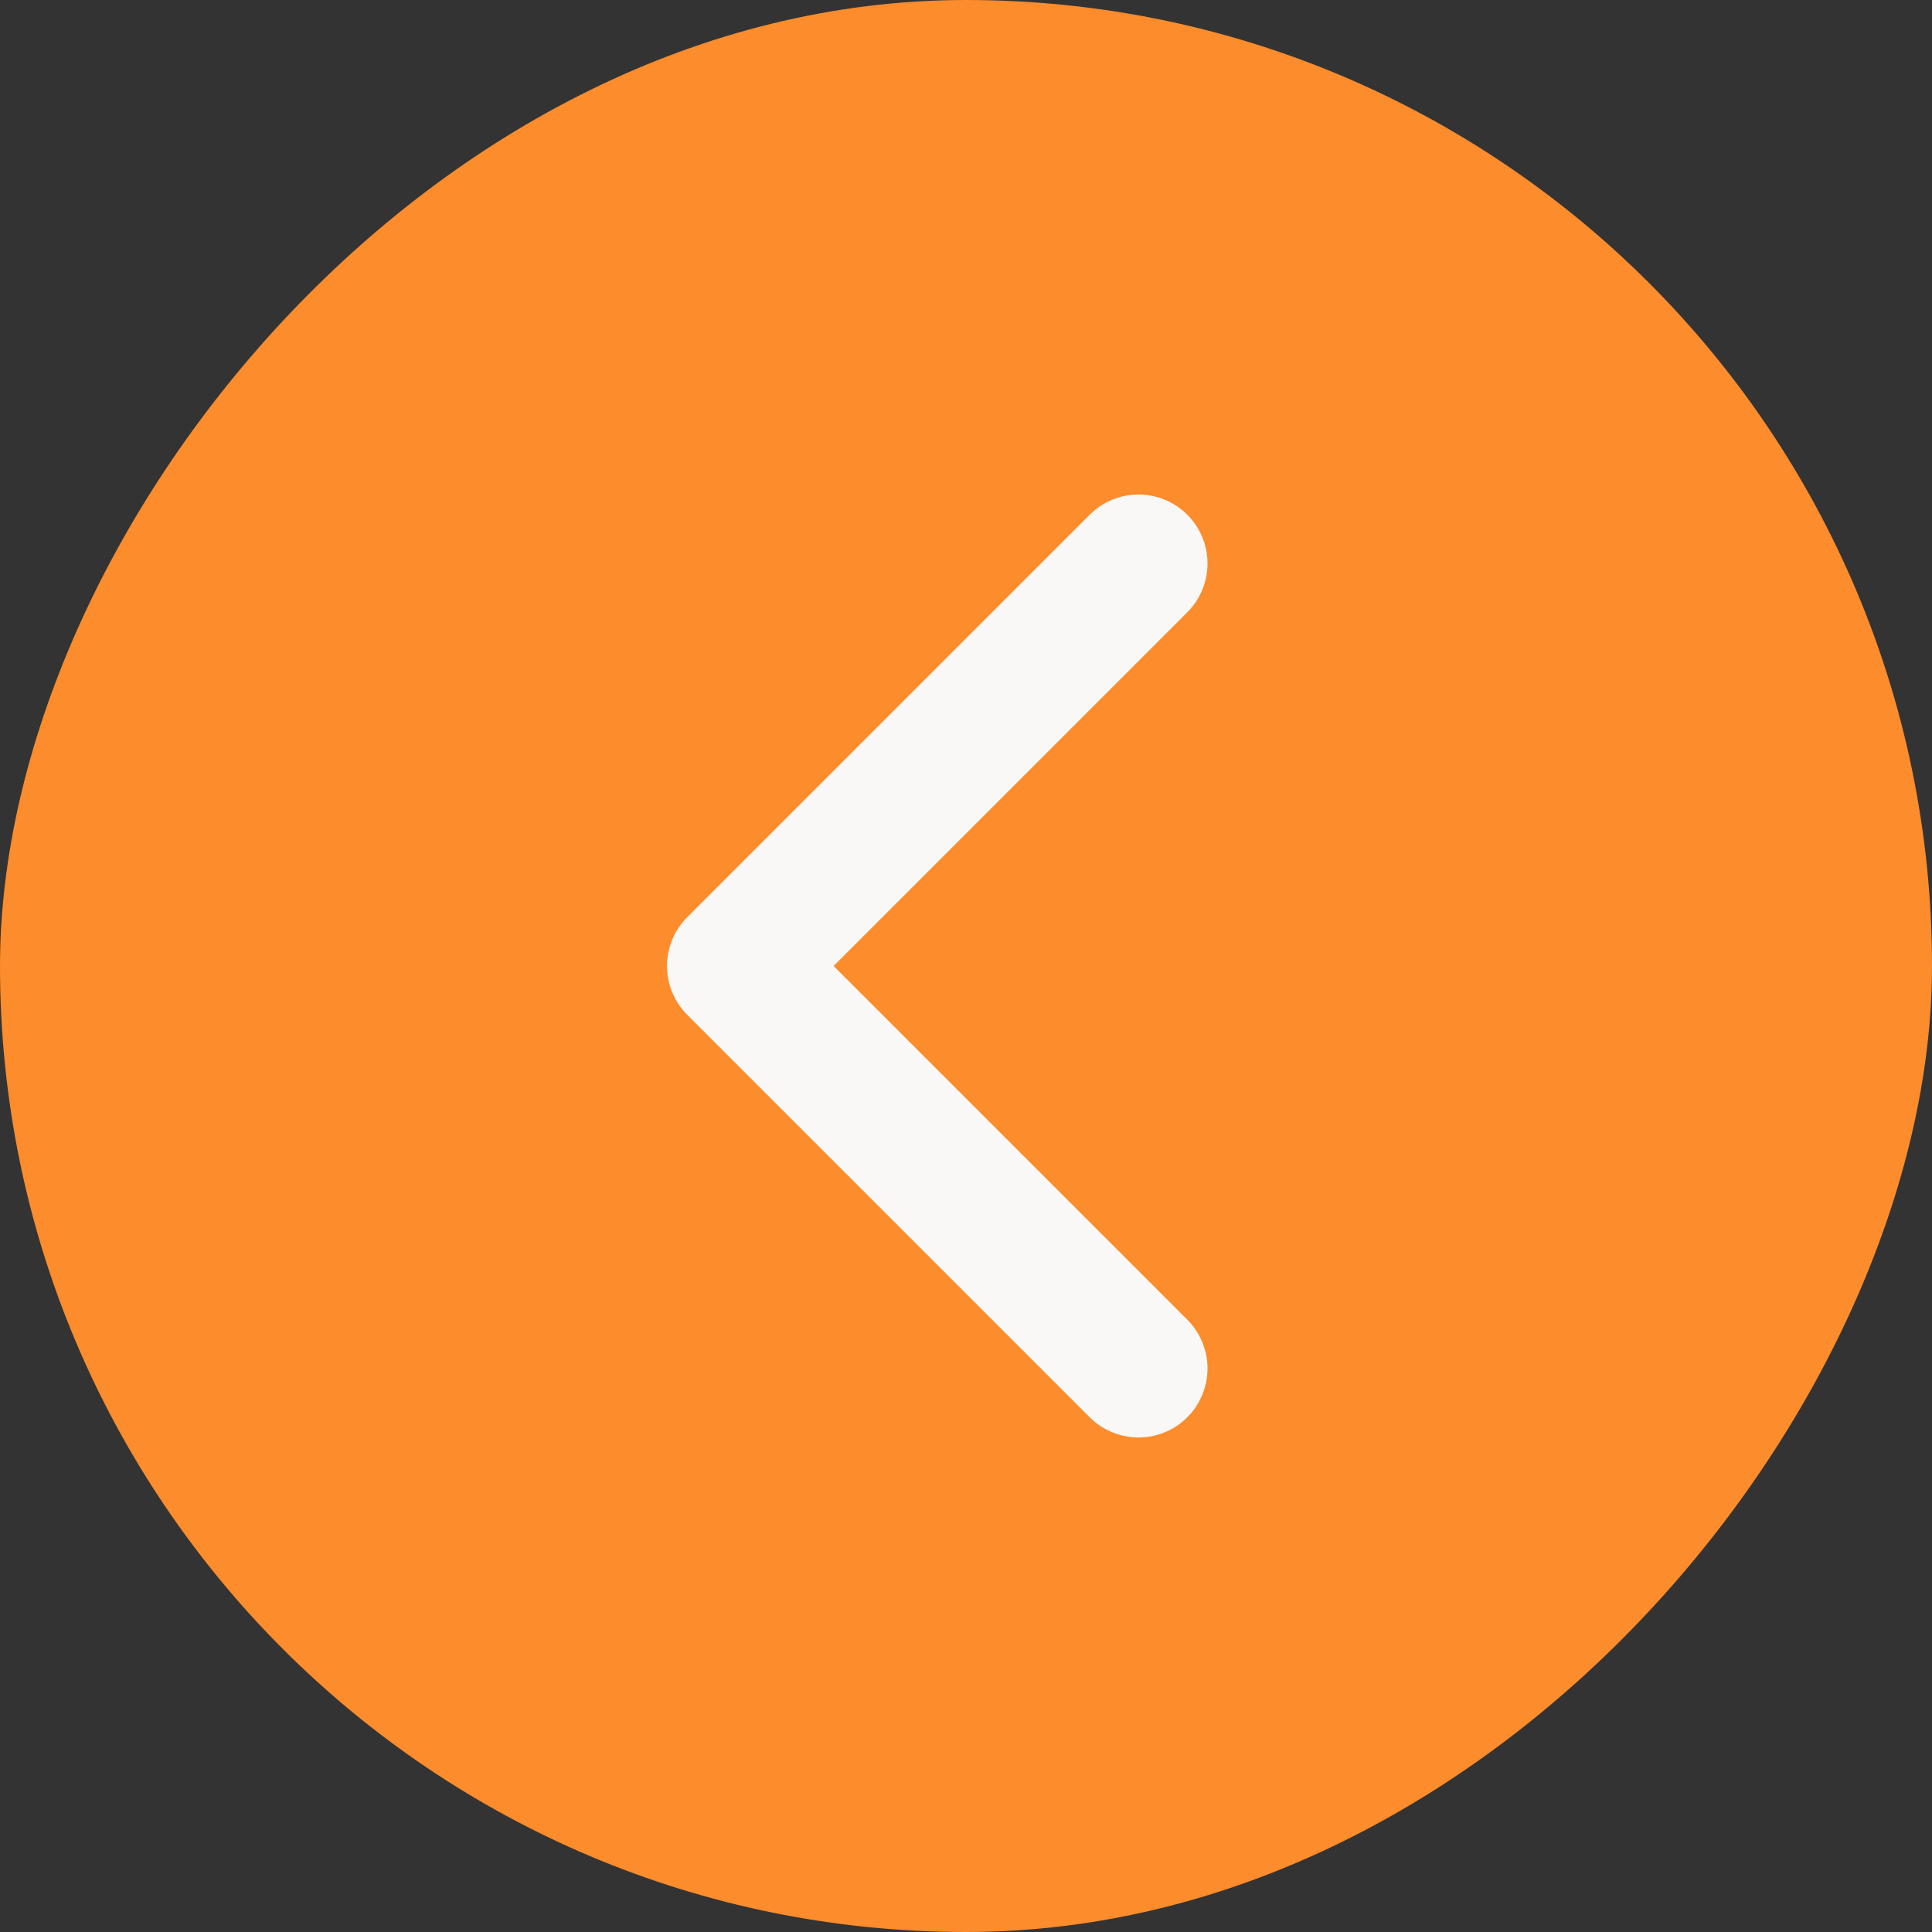
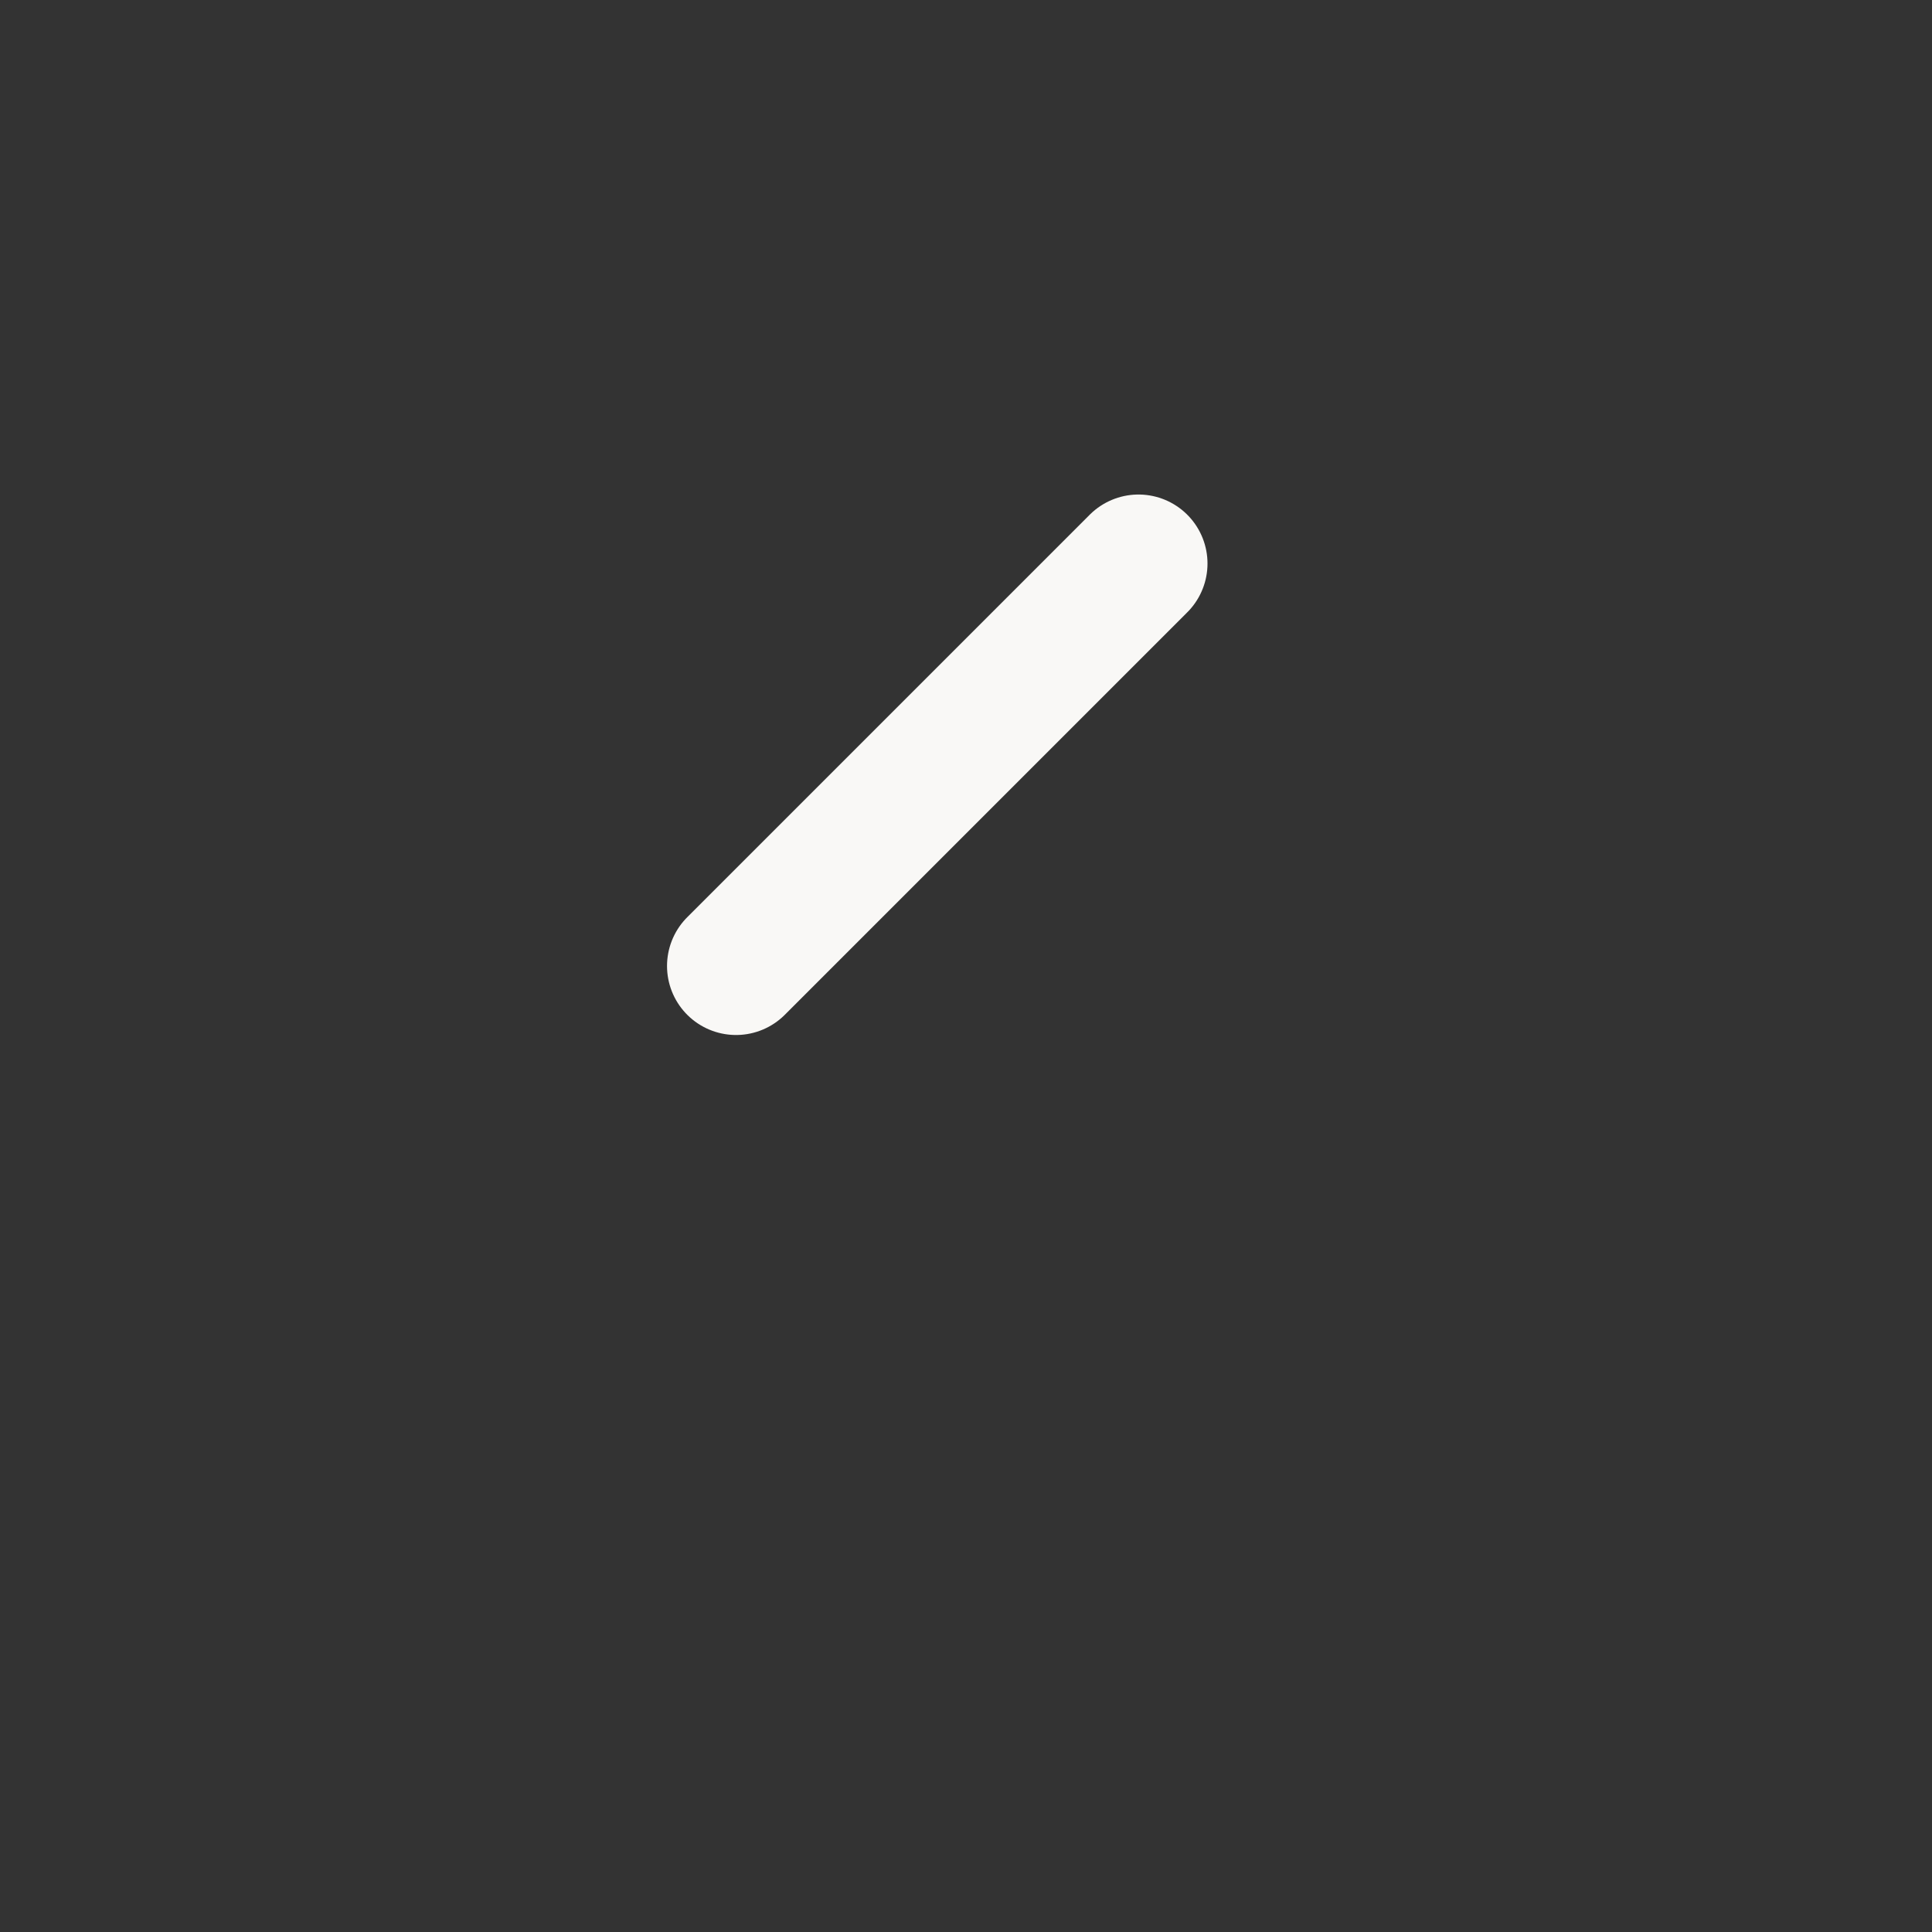
<svg xmlns="http://www.w3.org/2000/svg" width="28" height="28" viewBox="0 0 28 28" fill="none">
  <rect x="0" y="0" width="28" height="28" fill="#333333" stroke="none" />
-   <rect width="28" height="28" rx="14" transform="matrix(-1 0 0 1 28 0)" fill="#FC8C2C" />
-   <path d="M16.5 8.167L10.667 14L16.5 19.833" stroke="#F9F8F6" stroke-width="2" stroke-linecap="round" stroke-linejoin="round" />
+   <path d="M16.5 8.167L10.667 14" stroke="#F9F8F6" stroke-width="2" stroke-linecap="round" stroke-linejoin="round" />
</svg>